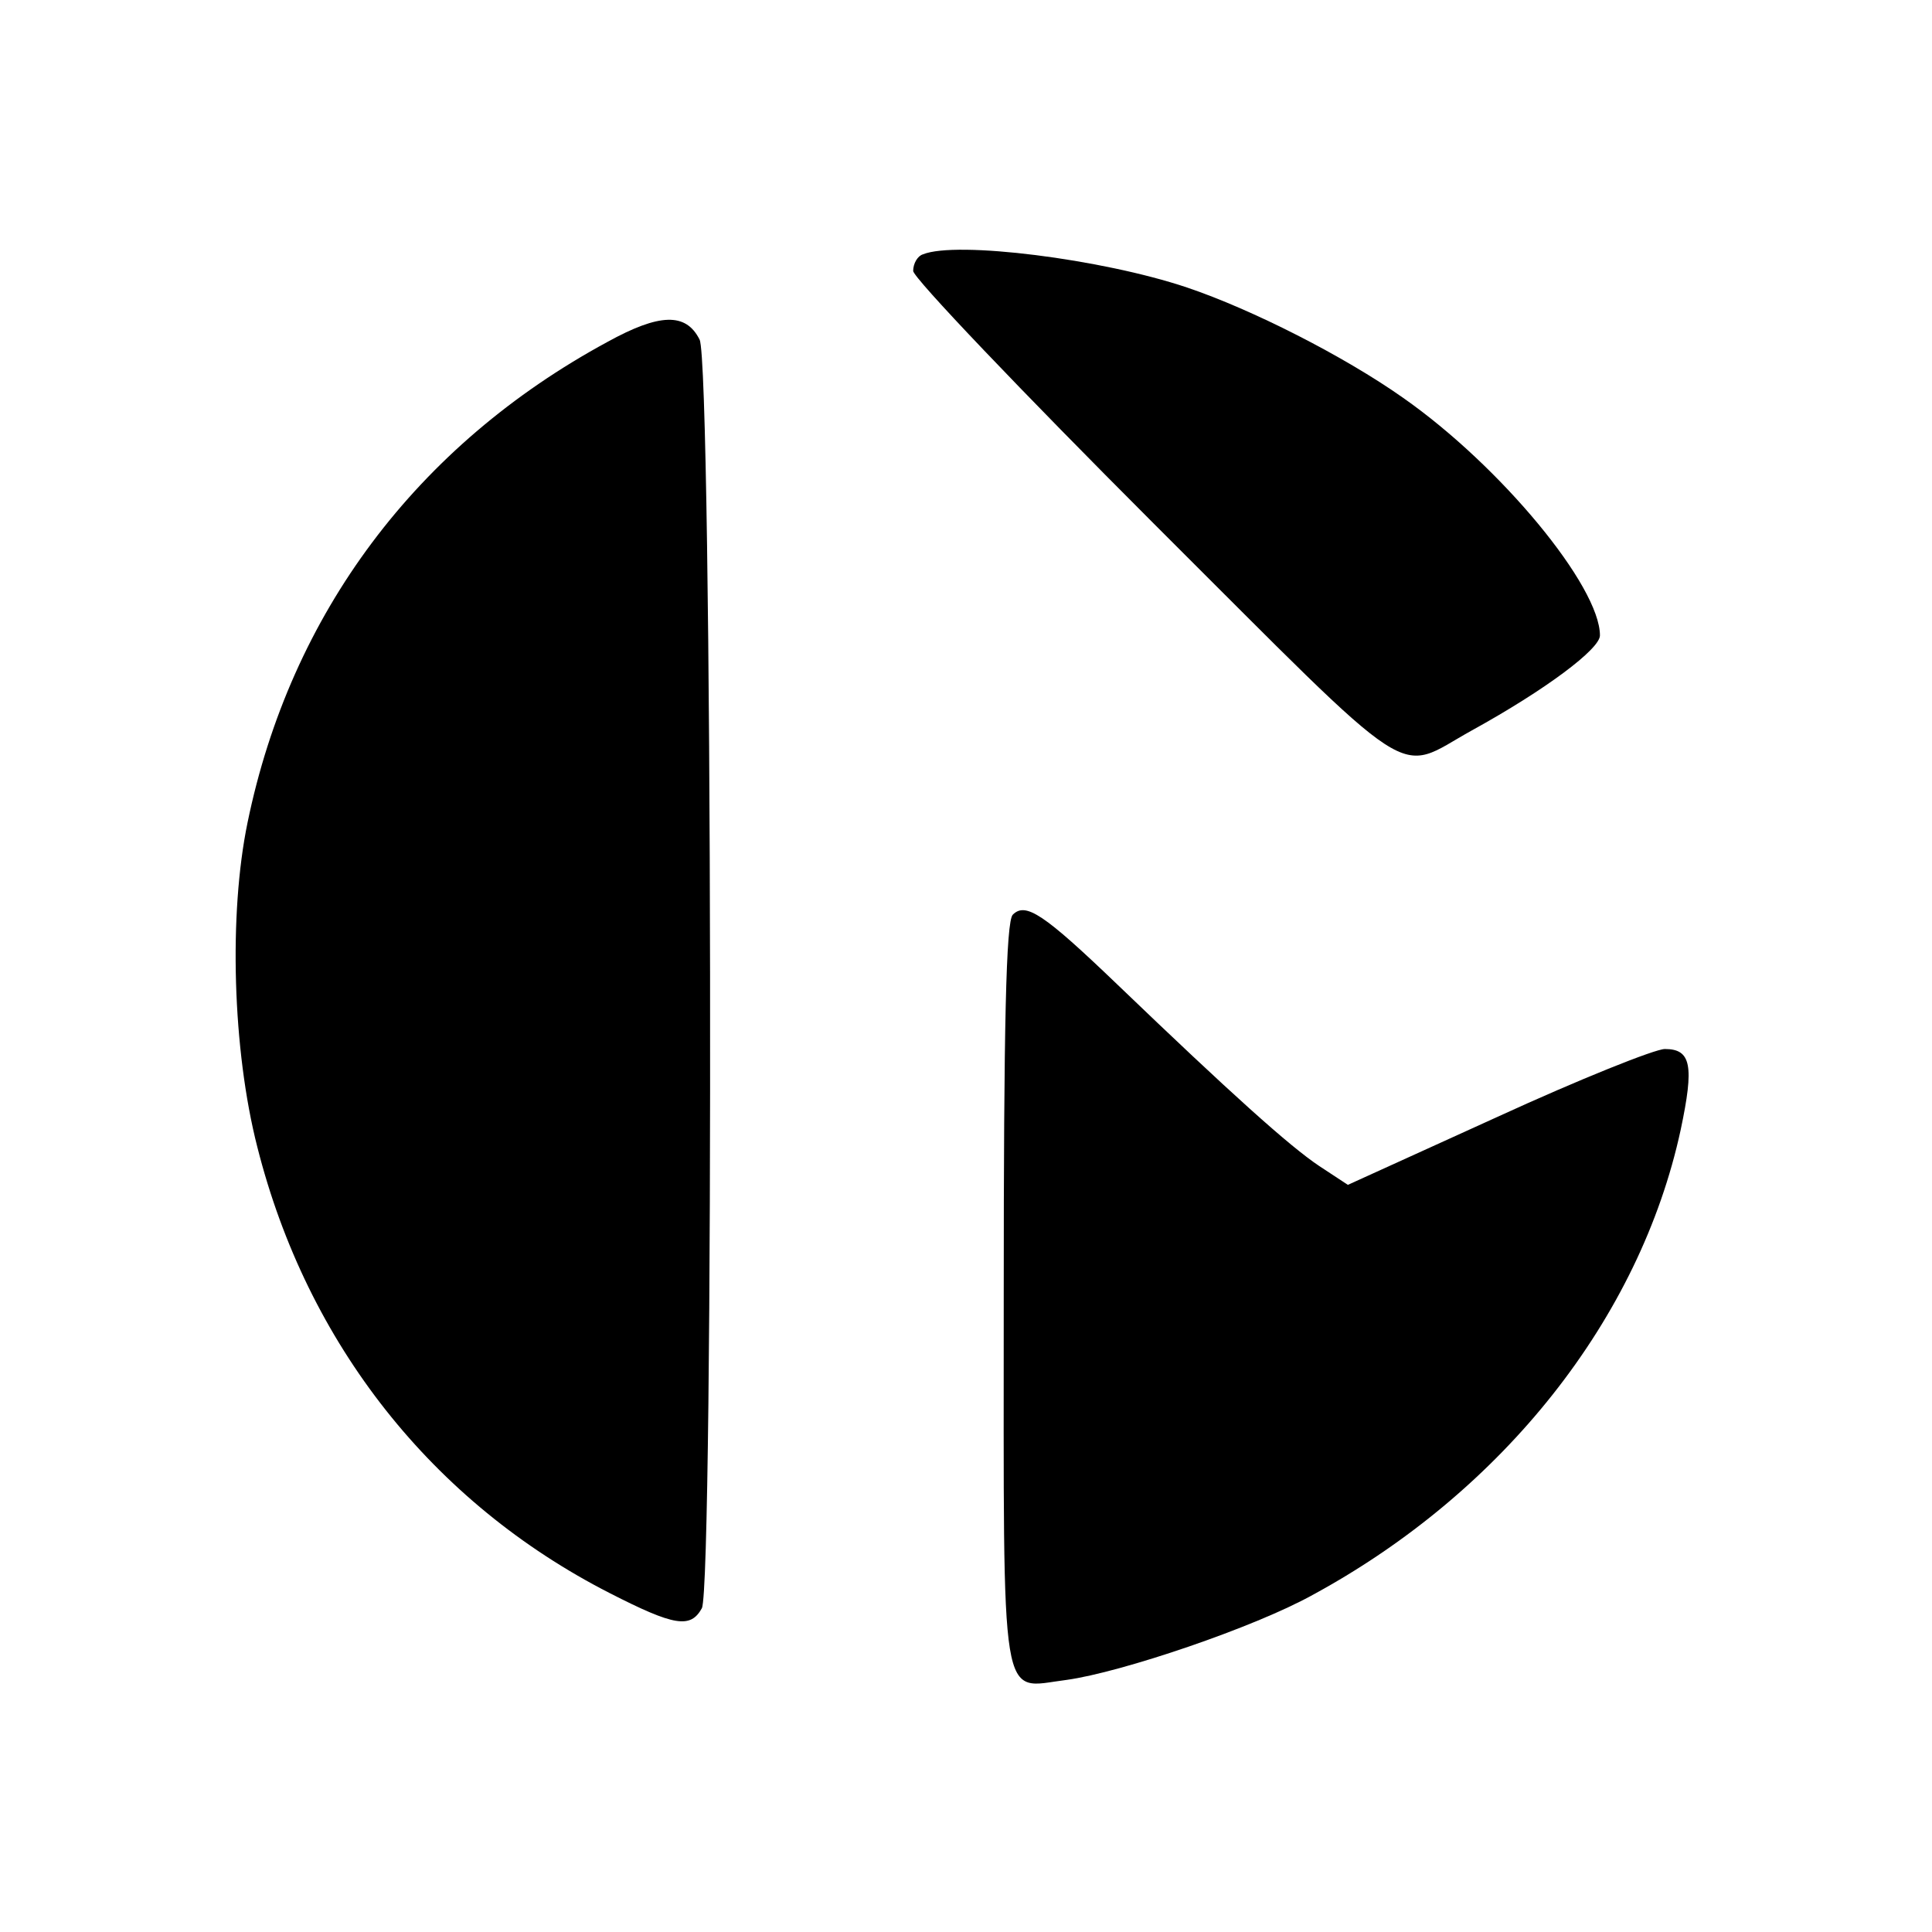
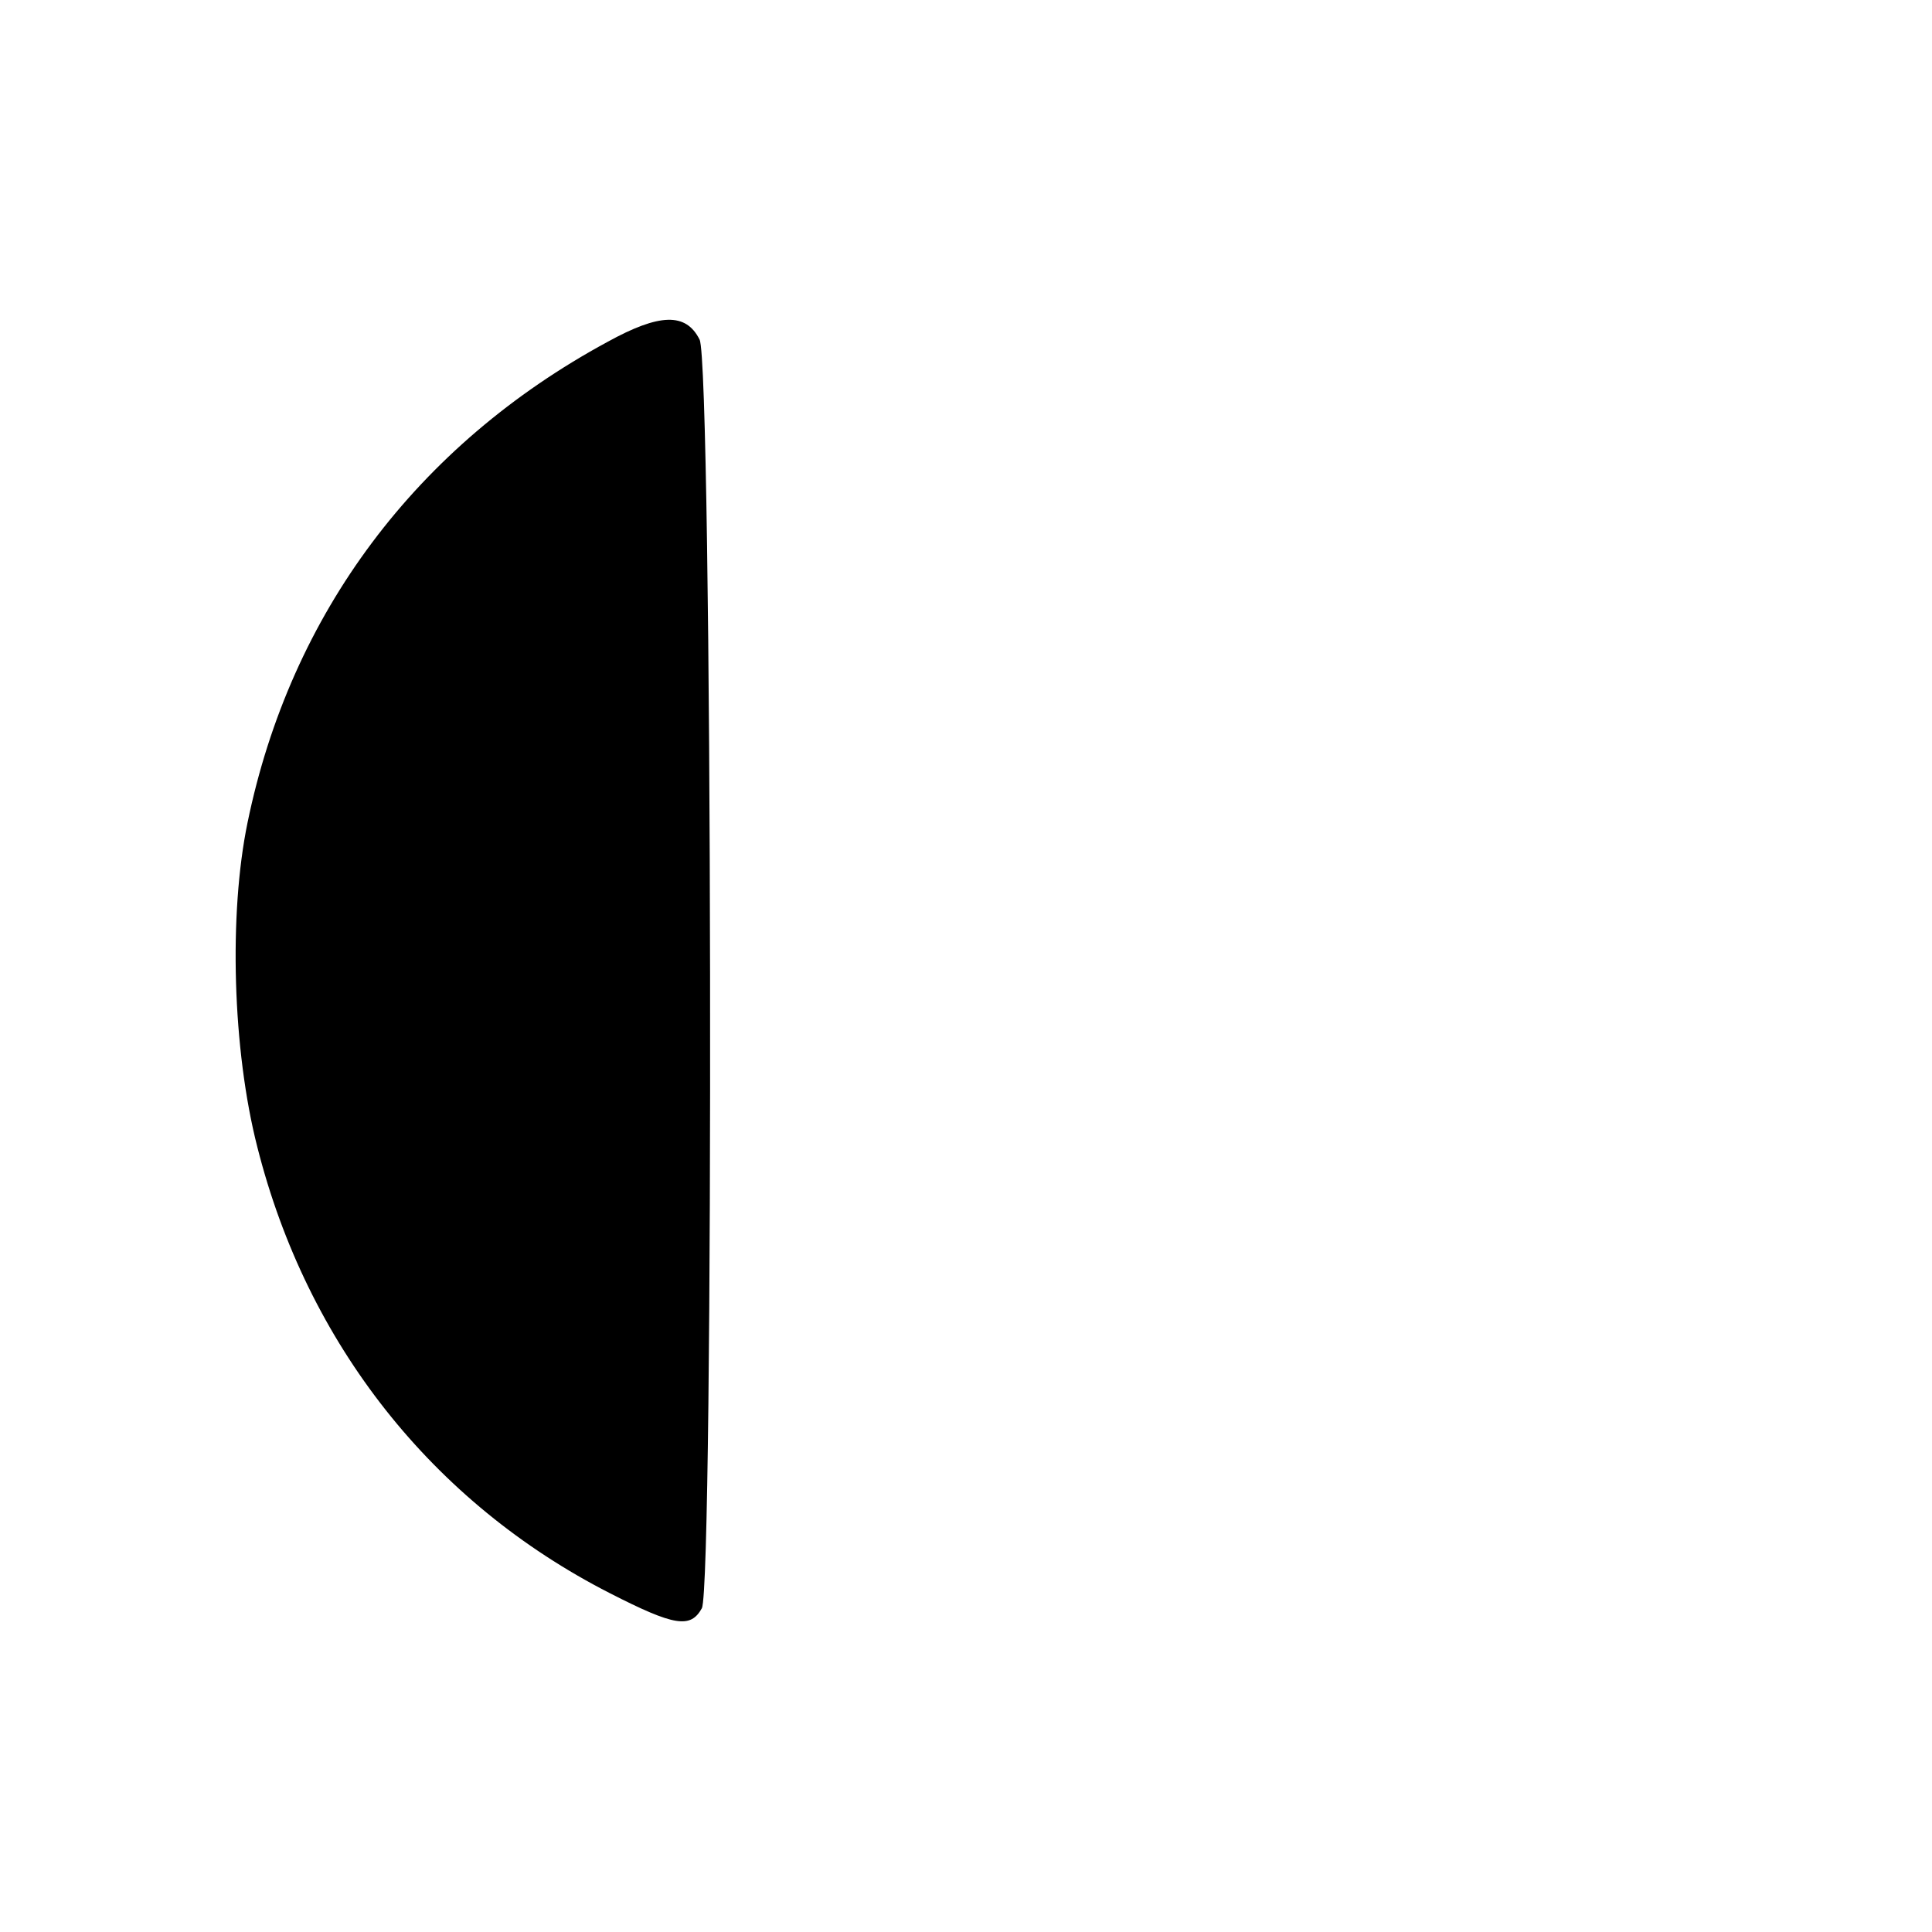
<svg xmlns="http://www.w3.org/2000/svg" version="1.0" width="256pt" height="256pt" viewBox="0 0 256 256" preserveAspectRatio="xMidYMid meet">
  <g transform="translate(0,256) scale(0.1,-0.1)" fill="#000000" stroke="none">
-     <path d="M1223 2223 c-7 -2 -13 -12 -13 -22 0 -9 144 -160 319 -335 356 -355 318 -331 421 -274 98 54 170 108 170 126 0 65 -131 224 -261 315 -78 55 -200 117 -286 146 -113 38 -306 62 -350 44z" />
    <path d="M805 2107 c-253 -137 -420 -360 -477 -637 -25 -121 -20 -301 13 -430 66 -261 232 -471 467 -591 86 -44 107 -47 122 -20 16 31 14 1648 -3 1681 -18 36 -53 35 -122 -3z" />
-     <path d="M1342 1348 c-9 -9 -12 -146 -12 -504 0 -558 -6 -521 83 -510 73 10 250 70 327 113 252 137 433 366 487 616 18 85 14 107 -21 107 -13 0 -113 -40 -222 -90 l-198 -90 -38 25 c-39 26 -117 96 -268 241 -97 93 -121 109 -138 92z" />
  </g>
</svg>